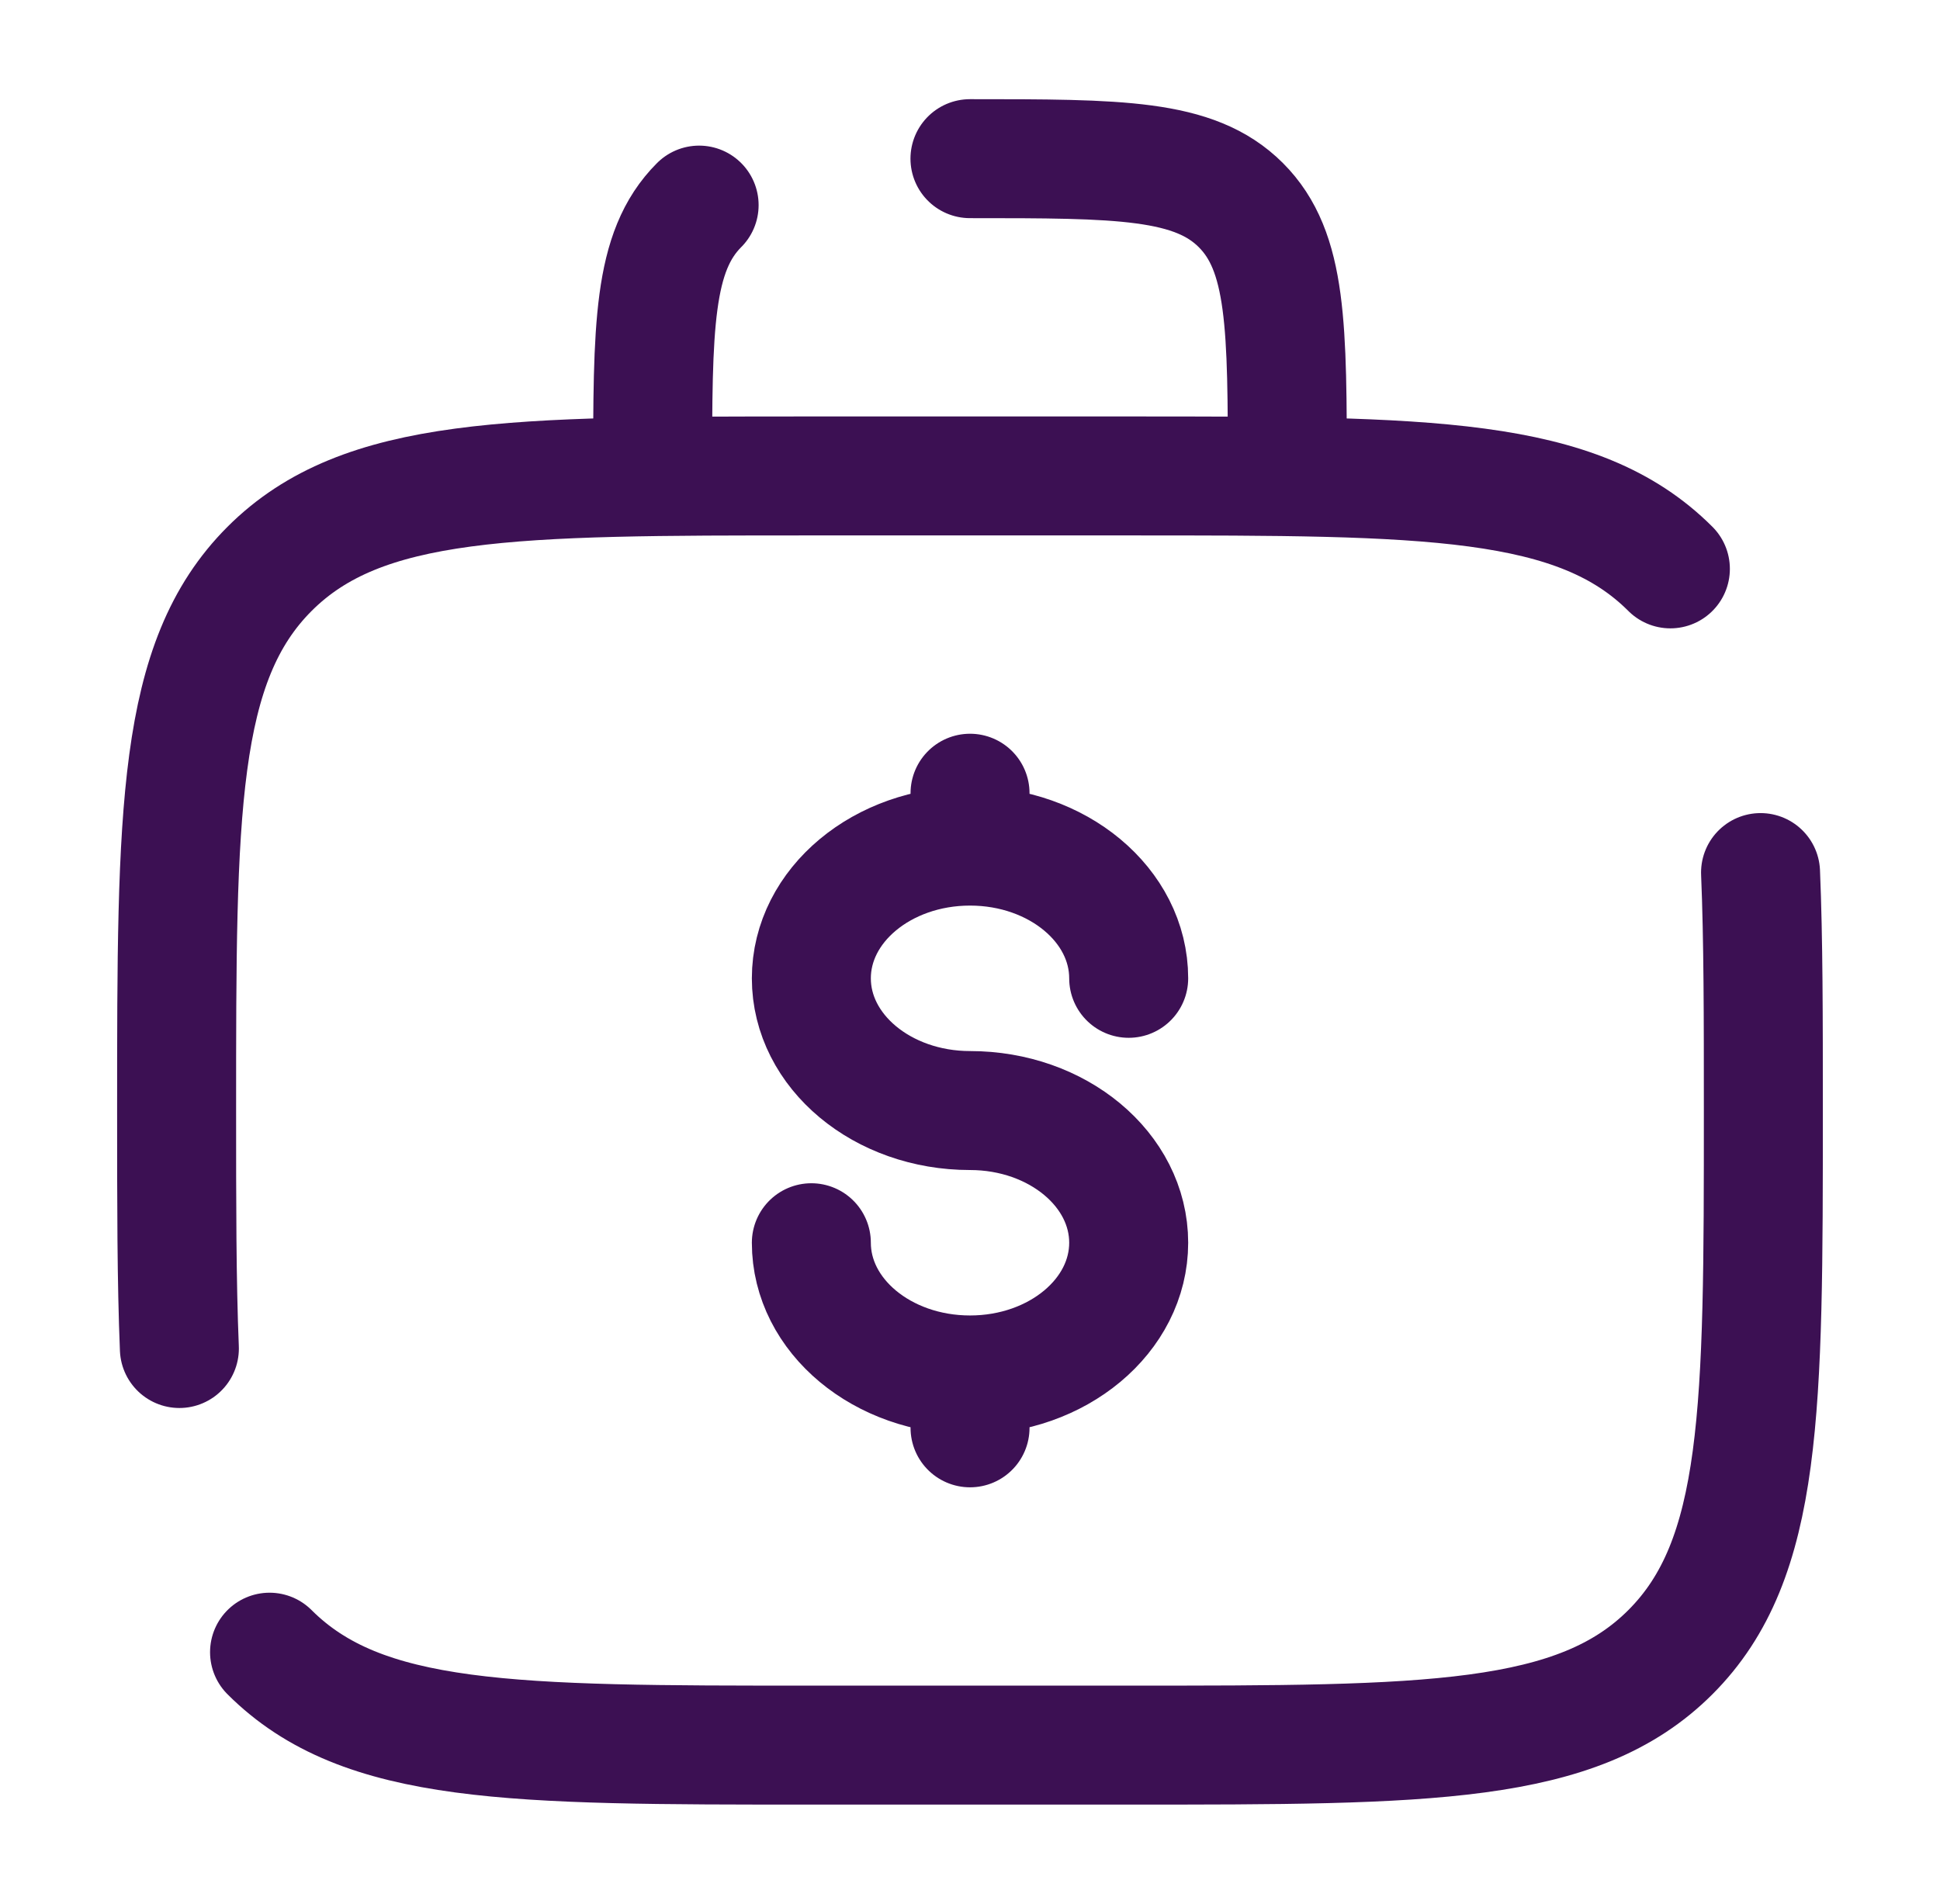
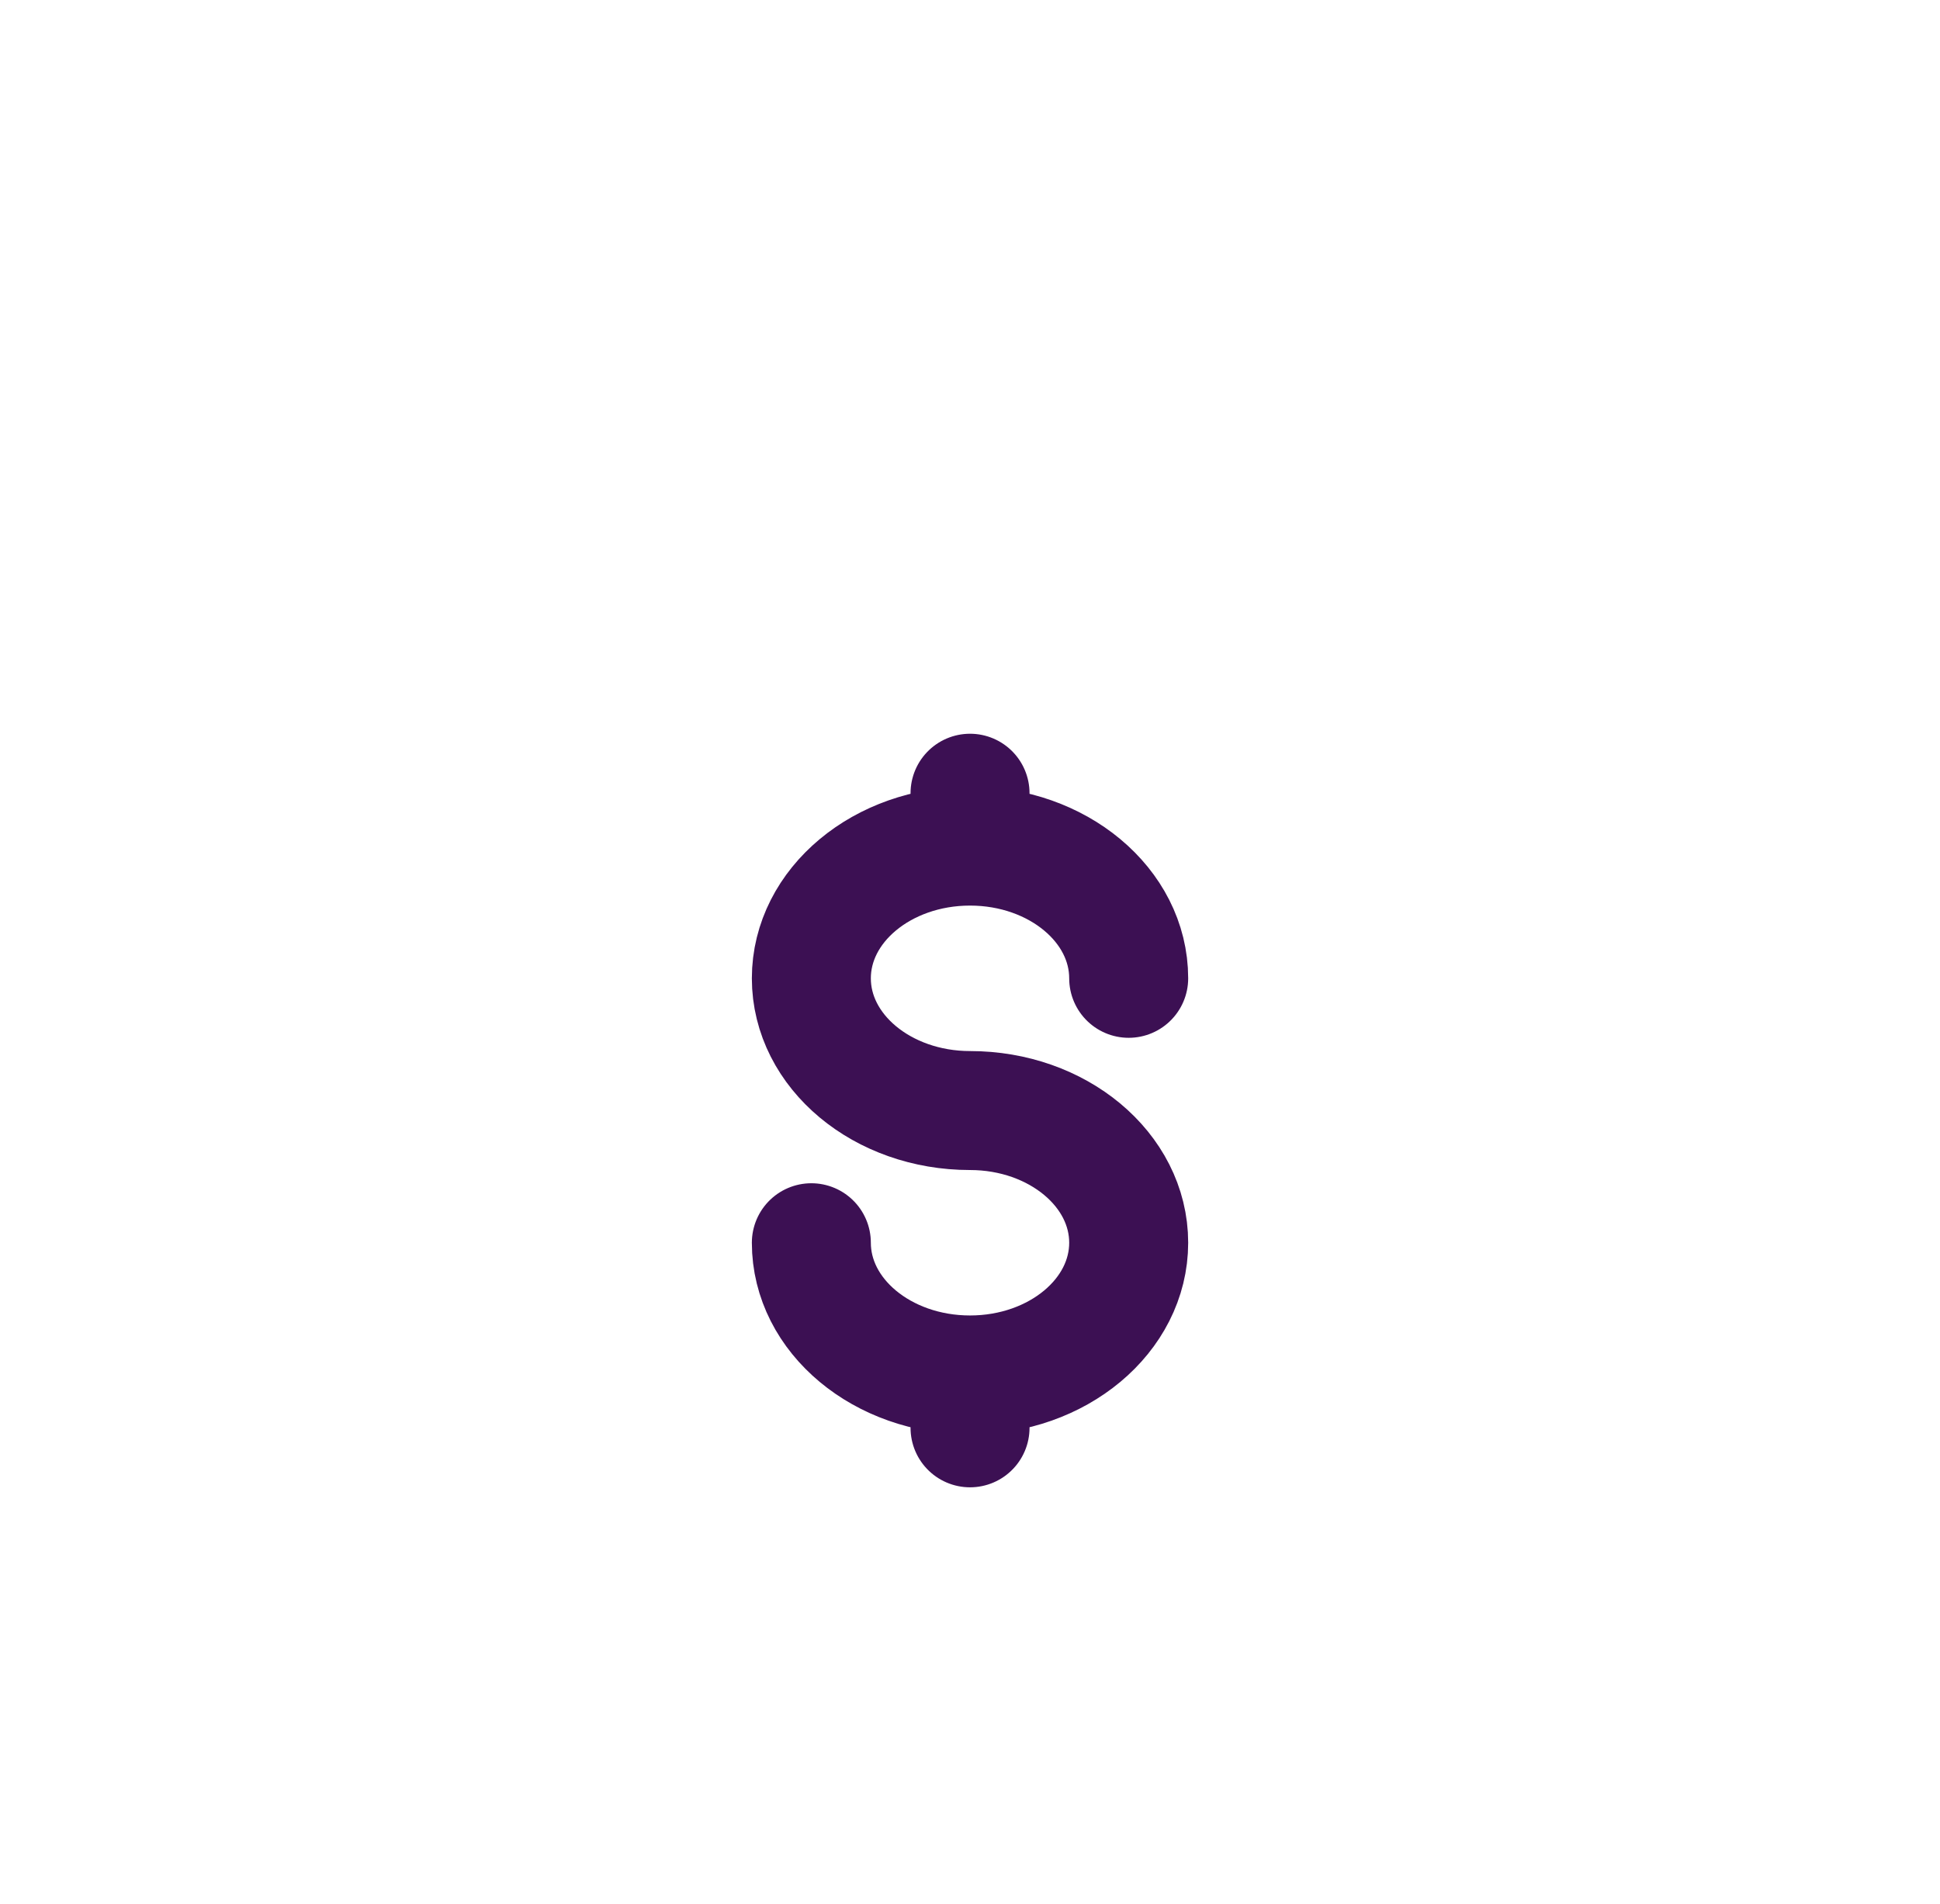
<svg xmlns="http://www.w3.org/2000/svg" width="54" height="53" viewBox="0 0 54 53" fill="none">
-   <path d="M7.503 45.996C10.091 48.583 14.255 48.583 22.583 48.583H31.416C39.744 48.583 43.908 48.583 46.495 45.996C49.083 43.409 49.083 39.245 49.083 30.917C49.083 28.333 49.083 26.151 49.005 24.292M46.495 15.837C43.908 13.25 39.744 13.25 31.416 13.25H22.583C14.255 13.25 10.091 13.25 7.503 15.837C4.916 18.424 4.916 22.589 4.916 30.917C4.916 33.5 4.916 35.682 4.993 37.542" stroke="#3C1053" stroke-width="3.312" stroke-linecap="round" />
-   <path d="M26.999 4.417C31.163 4.417 33.245 4.417 34.539 5.71C35.833 7.004 35.833 9.086 35.833 13.25M19.46 5.71C18.166 7.004 18.166 9.086 18.166 13.25" stroke="#3C1053" stroke-width="3.312" stroke-linecap="round" />
  <path d="M27.001 38.278C29.44 38.278 31.417 36.63 31.417 34.597C31.417 32.564 29.44 30.917 27.001 30.917C24.561 30.917 22.584 29.269 22.584 27.236C22.584 25.203 24.561 23.555 27.001 23.555M27.001 38.278C24.561 38.278 22.584 36.63 22.584 34.597M27.001 38.278V39.75M27.001 23.555V22.083M27.001 23.555C29.44 23.555 31.417 25.203 31.417 27.236" stroke="#3C1053" stroke-width="3.312" stroke-linecap="round" />
</svg>